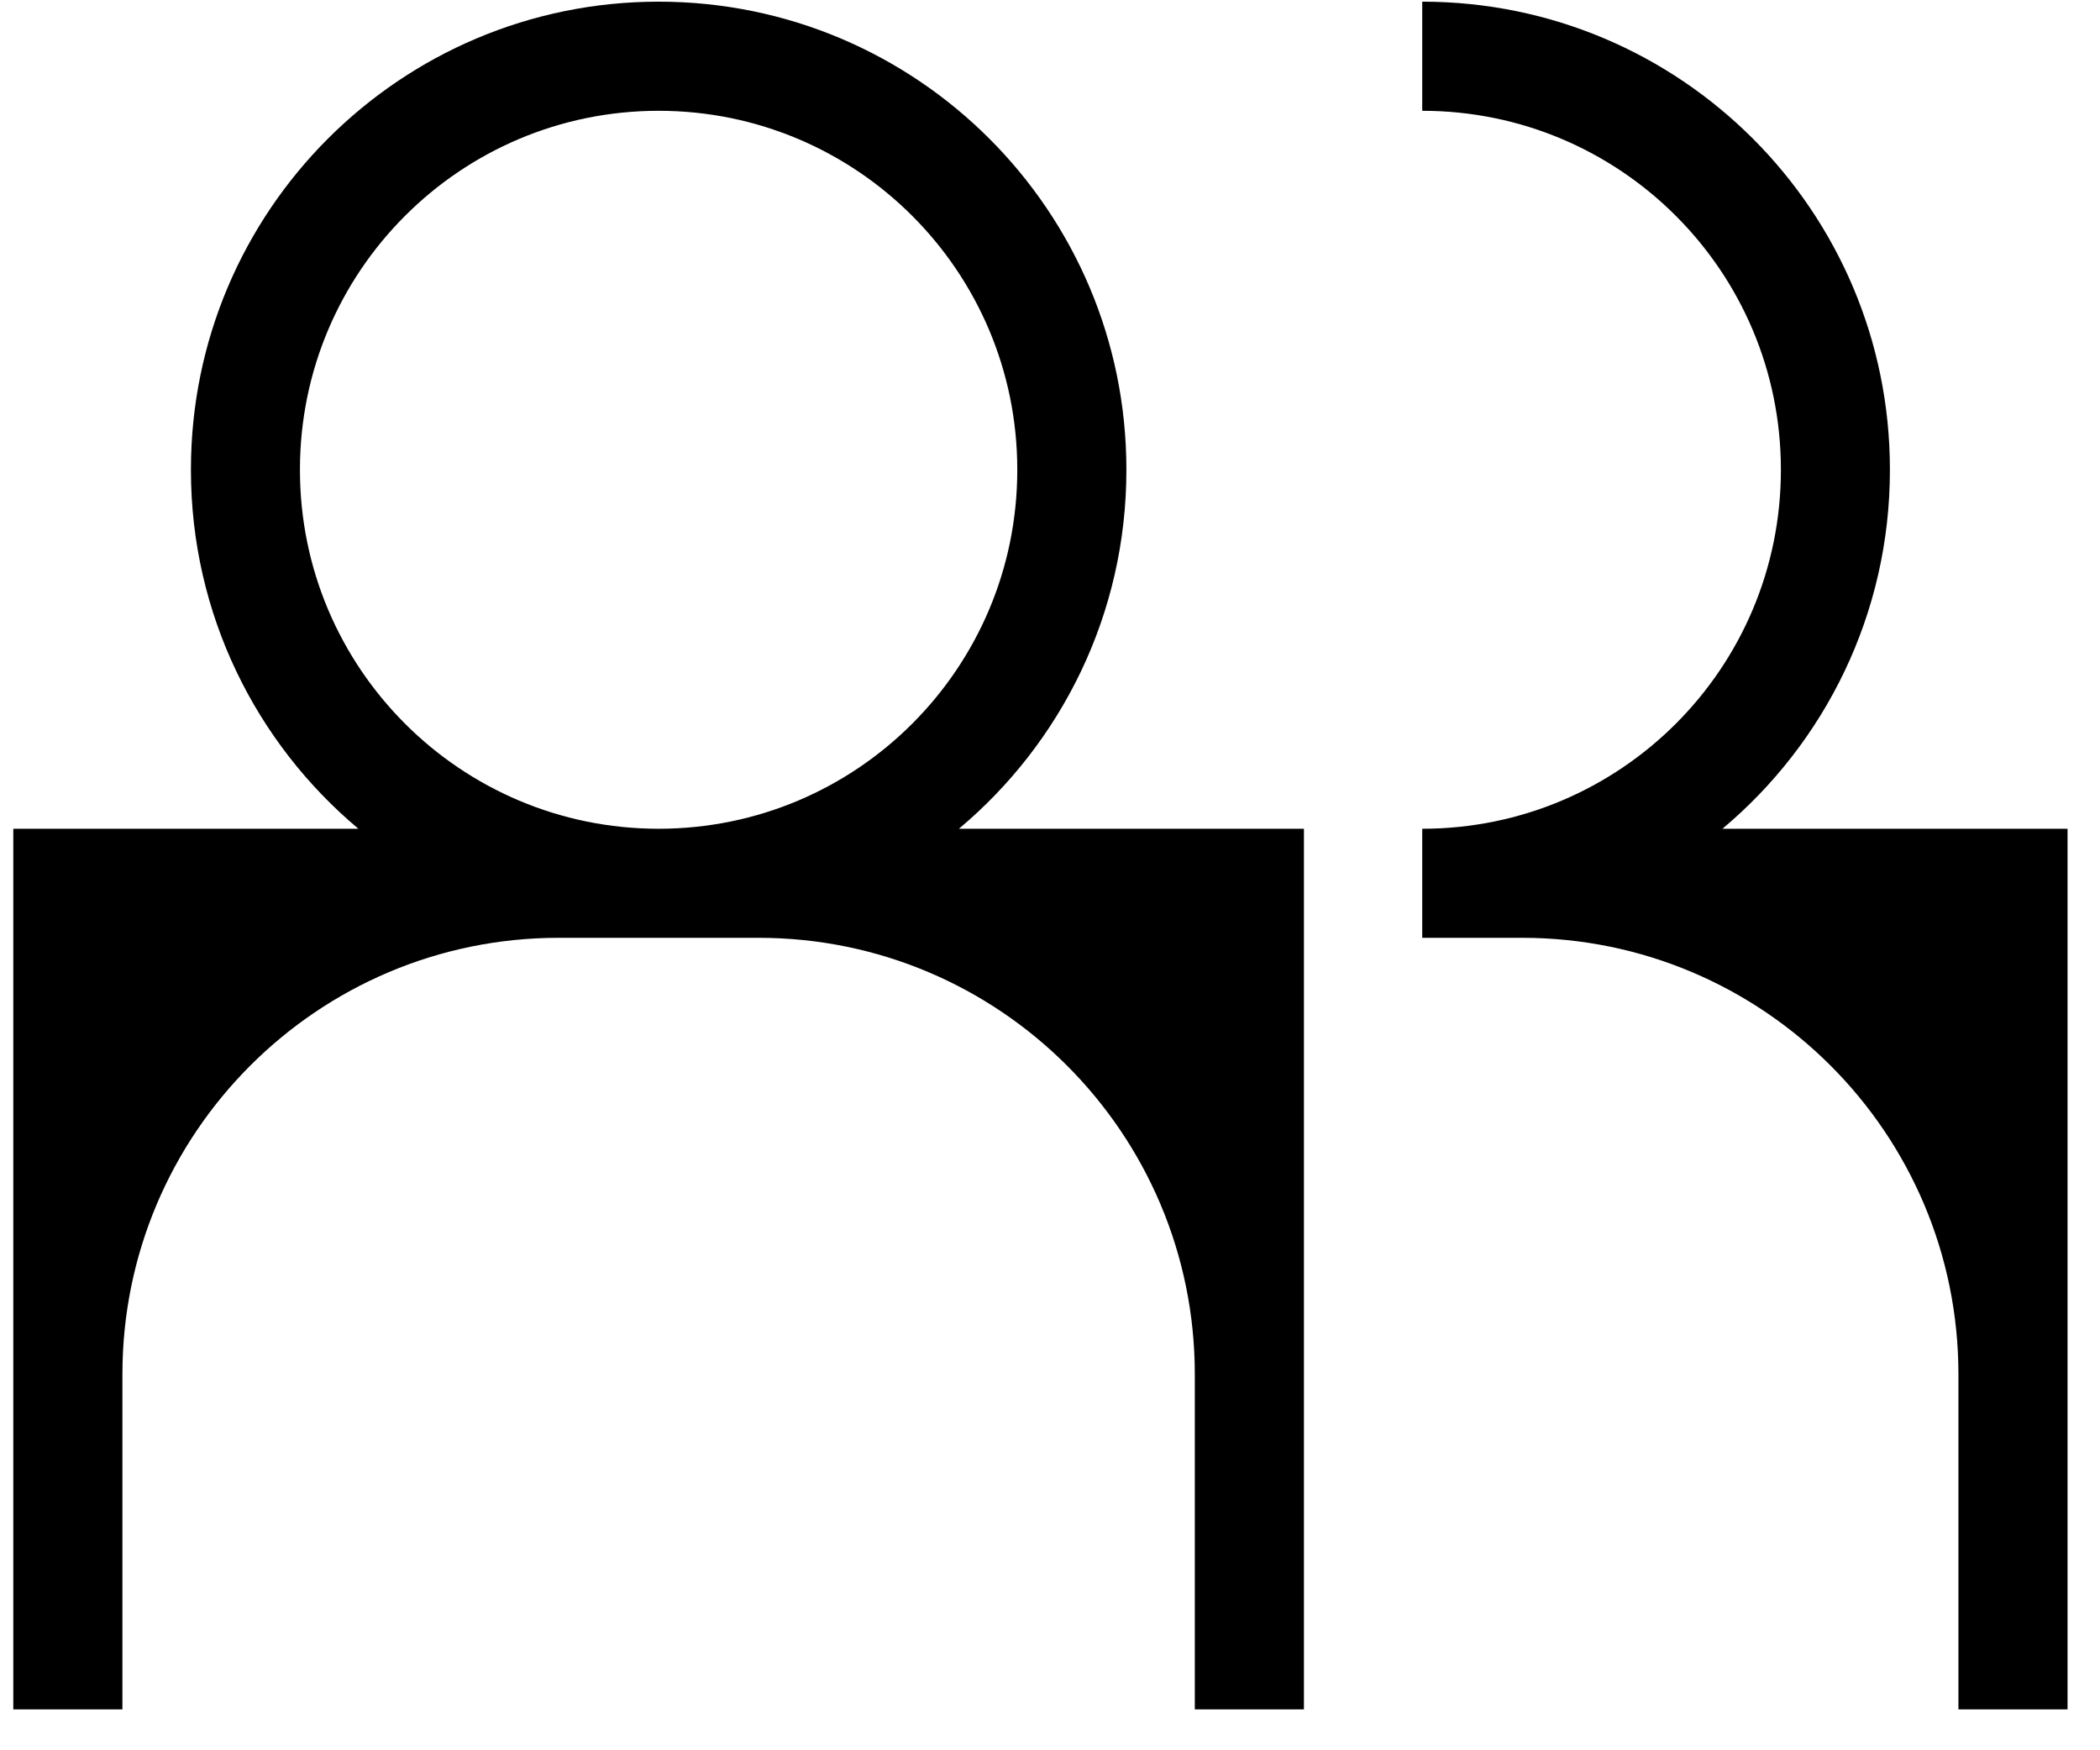
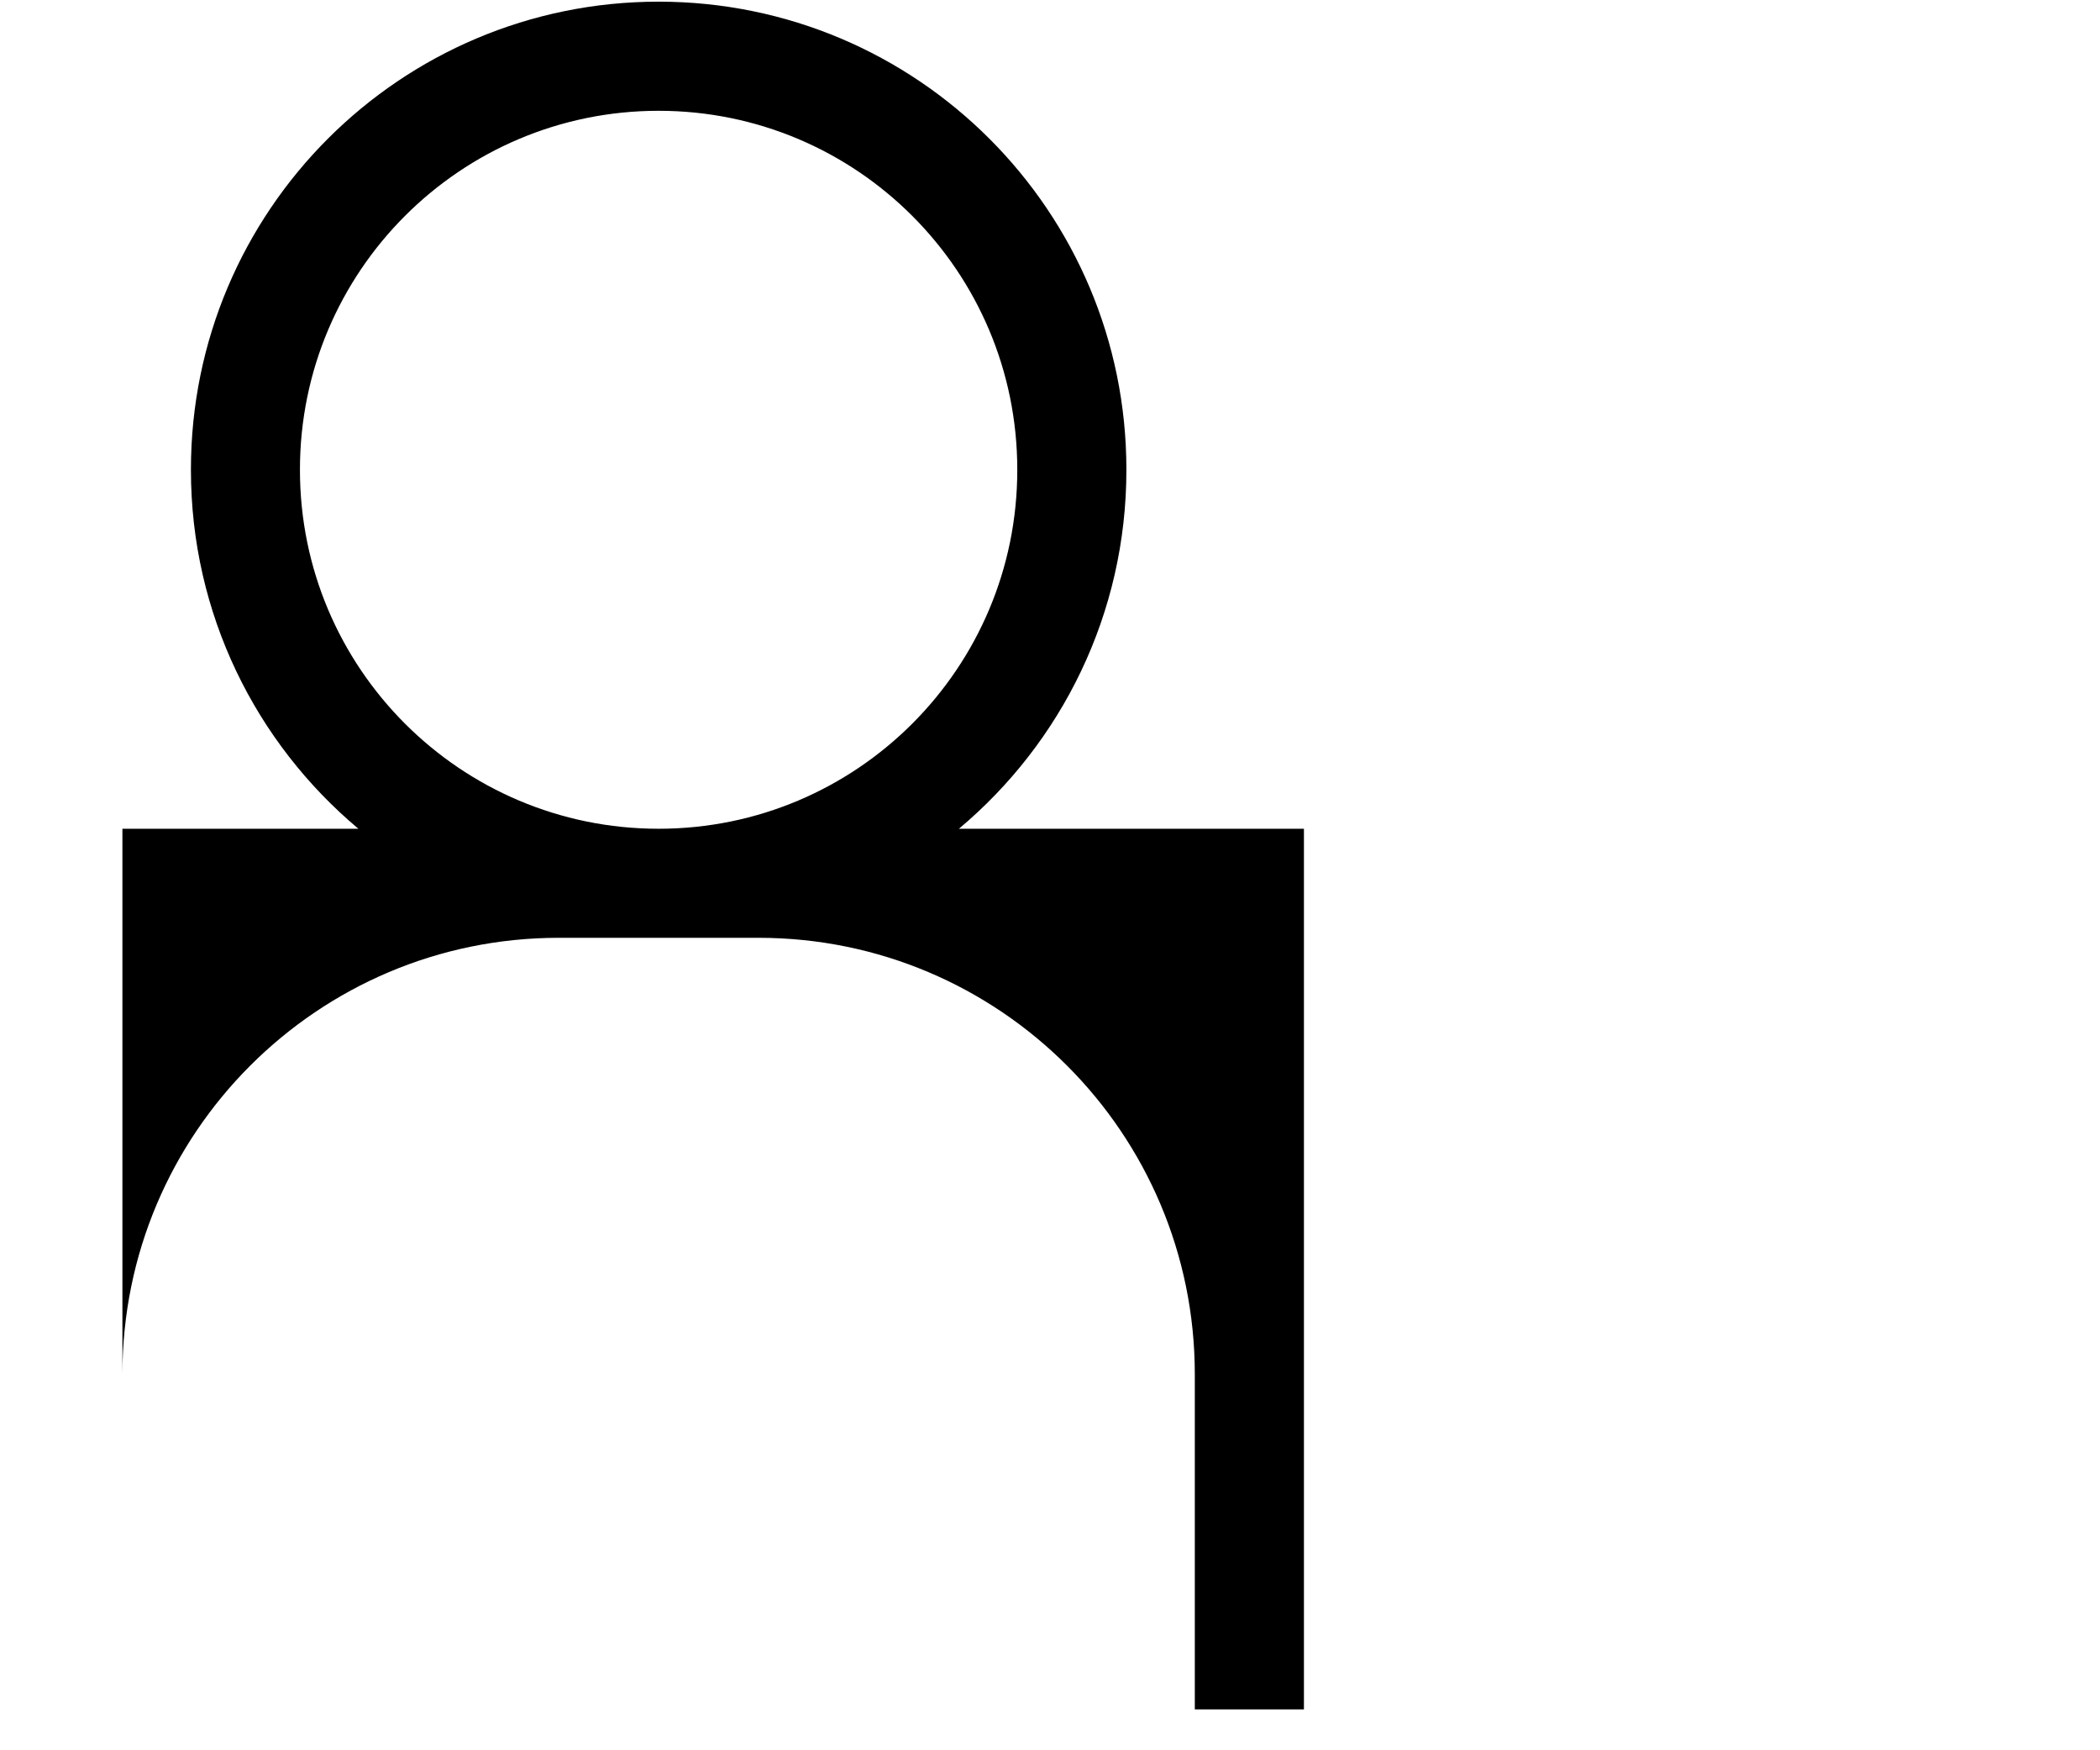
<svg xmlns="http://www.w3.org/2000/svg" width="24" viewBox="0 0 24 20" fill="none">
  <g id="all">
    <g id="Group">
      <g id="Union">
-         <path fill-rule="evenodd" clip-rule="evenodd" d="M7.527 0.019C4.575 0.019 2.182 2.412 2.182 5.365V5.371C2.182 7.017 2.926 8.489 4.096 9.47H0.152V19.533H1.399V15.703C1.399 12.949 3.632 10.716 6.386 10.716H8.669C11.423 10.716 13.655 12.949 13.655 15.703V19.533H14.902V9.47H10.959C12.129 8.489 12.873 7.017 12.873 5.371V5.365C12.873 2.412 10.479 0.019 7.527 0.019ZM3.428 5.365C3.428 3.101 5.264 1.266 7.527 1.266C9.791 1.266 11.626 3.101 11.626 5.365V5.371C11.626 7.635 9.791 9.47 7.527 9.47C5.264 9.47 3.428 7.635 3.428 5.371V5.365Z" fill="black" />
-         <path d="M20.353 5.365C20.353 3.101 18.518 1.266 16.254 1.266V0.019C19.206 0.019 21.599 2.412 21.599 5.365V5.371C21.599 7.017 20.855 8.489 19.685 9.47H23.629V19.533H22.382V15.703C22.382 12.949 20.149 10.716 17.395 10.716H16.358V10.716C16.324 10.716 16.289 10.716 16.254 10.716V9.47C18.518 9.47 20.353 7.635 20.353 5.371V5.365Z" fill="black" />
+         <path fill-rule="evenodd" clip-rule="evenodd" d="M7.527 0.019C4.575 0.019 2.182 2.412 2.182 5.365V5.371C2.182 7.017 2.926 8.489 4.096 9.47H0.152H1.399V15.703C1.399 12.949 3.632 10.716 6.386 10.716H8.669C11.423 10.716 13.655 12.949 13.655 15.703V19.533H14.902V9.47H10.959C12.129 8.489 12.873 7.017 12.873 5.371V5.365C12.873 2.412 10.479 0.019 7.527 0.019ZM3.428 5.365C3.428 3.101 5.264 1.266 7.527 1.266C9.791 1.266 11.626 3.101 11.626 5.365V5.371C11.626 7.635 9.791 9.47 7.527 9.47C5.264 9.47 3.428 7.635 3.428 5.371V5.365Z" fill="black" />
      </g>
    </g>
  </g>
</svg>